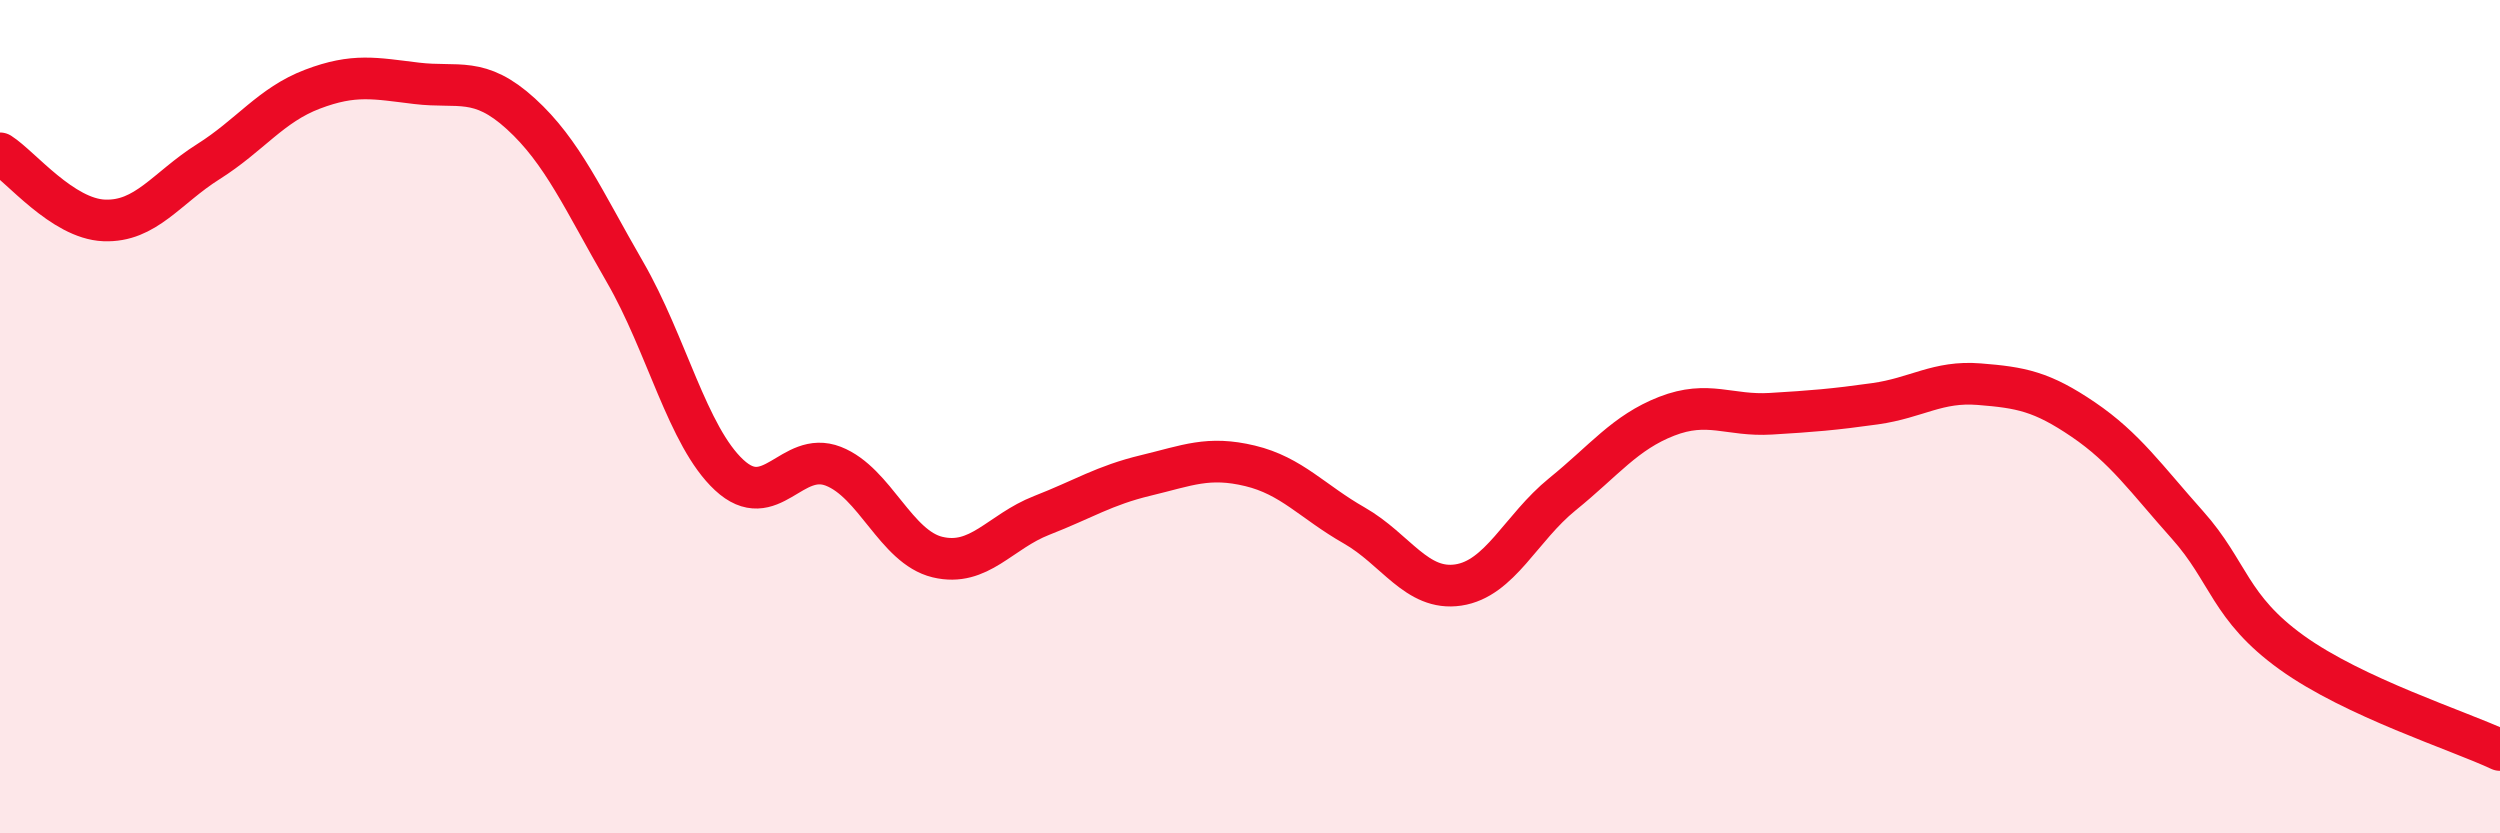
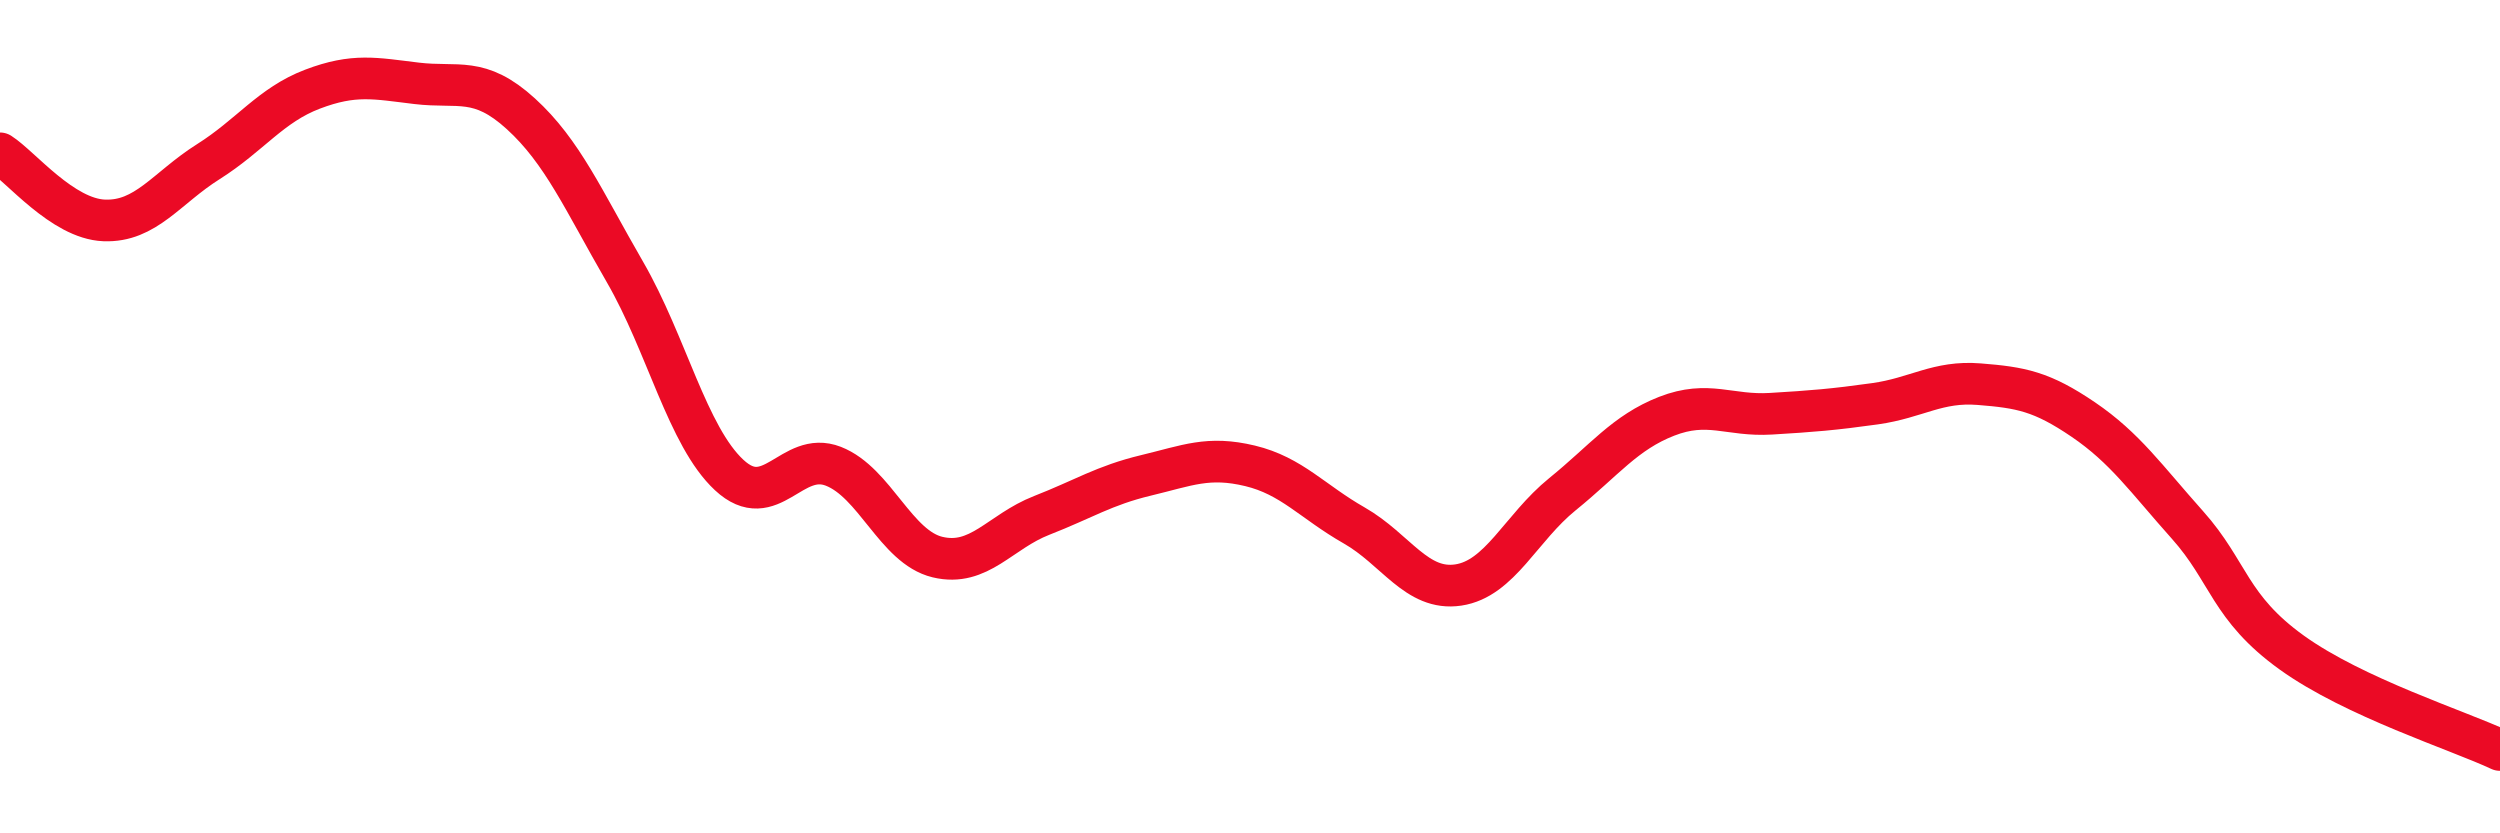
<svg xmlns="http://www.w3.org/2000/svg" width="60" height="20" viewBox="0 0 60 20">
-   <path d="M 0,3.68 C 0.5,4 1.5,5.25 2.5,5.29 C 3.5,5.33 4,4.51 5,3.88 C 6,3.25 6.5,2.52 7.5,2.14 C 8.5,1.76 9,1.88 10,2 C 11,2.12 11.5,1.82 12.5,2.73 C 13.5,3.64 14,4.8 15,6.53 C 16,8.26 16.5,10.47 17.5,11.4 C 18.5,12.33 19,10.8 20,11.19 C 21,11.58 21.5,13.13 22.5,13.37 C 23.5,13.61 24,12.76 25,12.37 C 26,11.98 26.5,11.65 27.5,11.41 C 28.5,11.17 29,10.94 30,11.18 C 31,11.42 31.5,12.04 32.5,12.61 C 33.5,13.18 34,14.19 35,14.04 C 36,13.89 36.5,12.67 37.5,11.86 C 38.5,11.05 39,10.38 40,9.99 C 41,9.6 41.5,9.99 42.5,9.93 C 43.5,9.87 44,9.83 45,9.69 C 46,9.55 46.5,9.14 47.5,9.22 C 48.5,9.3 49,9.39 50,10.07 C 51,10.75 51.5,11.48 52.5,12.6 C 53.5,13.72 53.5,14.58 55,15.66 C 56.5,16.74 59,17.53 60,18L60 20L0 20Z" fill="#EB0A25" opacity="0.1" stroke-linecap="round" stroke-linejoin="round" />
  <path d="M 0,3.68 C 0.5,4 1.5,5.25 2.5,5.29 C 3.5,5.33 4,4.51 5,3.88 C 6,3.25 6.5,2.52 7.5,2.14 C 8.5,1.76 9,1.88 10,2 C 11,2.12 11.5,1.82 12.5,2.73 C 13.5,3.64 14,4.8 15,6.53 C 16,8.26 16.5,10.47 17.5,11.4 C 18.5,12.33 19,10.8 20,11.19 C 21,11.58 21.5,13.13 22.5,13.37 C 23.5,13.61 24,12.76 25,12.37 C 26,11.98 26.5,11.65 27.5,11.41 C 28.5,11.17 29,10.94 30,11.18 C 31,11.42 31.5,12.04 32.5,12.61 C 33.5,13.18 34,14.19 35,14.04 C 36,13.89 36.5,12.67 37.5,11.86 C 38.5,11.05 39,10.38 40,9.99 C 41,9.6 41.5,9.99 42.5,9.93 C 43.5,9.87 44,9.83 45,9.69 C 46,9.55 46.5,9.14 47.5,9.22 C 48.5,9.3 49,9.39 50,10.07 C 51,10.75 51.5,11.48 52.5,12.6 C 53.5,13.72 53.5,14.58 55,15.66 C 56.5,16.74 59,17.53 60,18" stroke="#EB0A25" stroke-width="1" fill="none" stroke-linecap="round" stroke-linejoin="round" />
</svg>